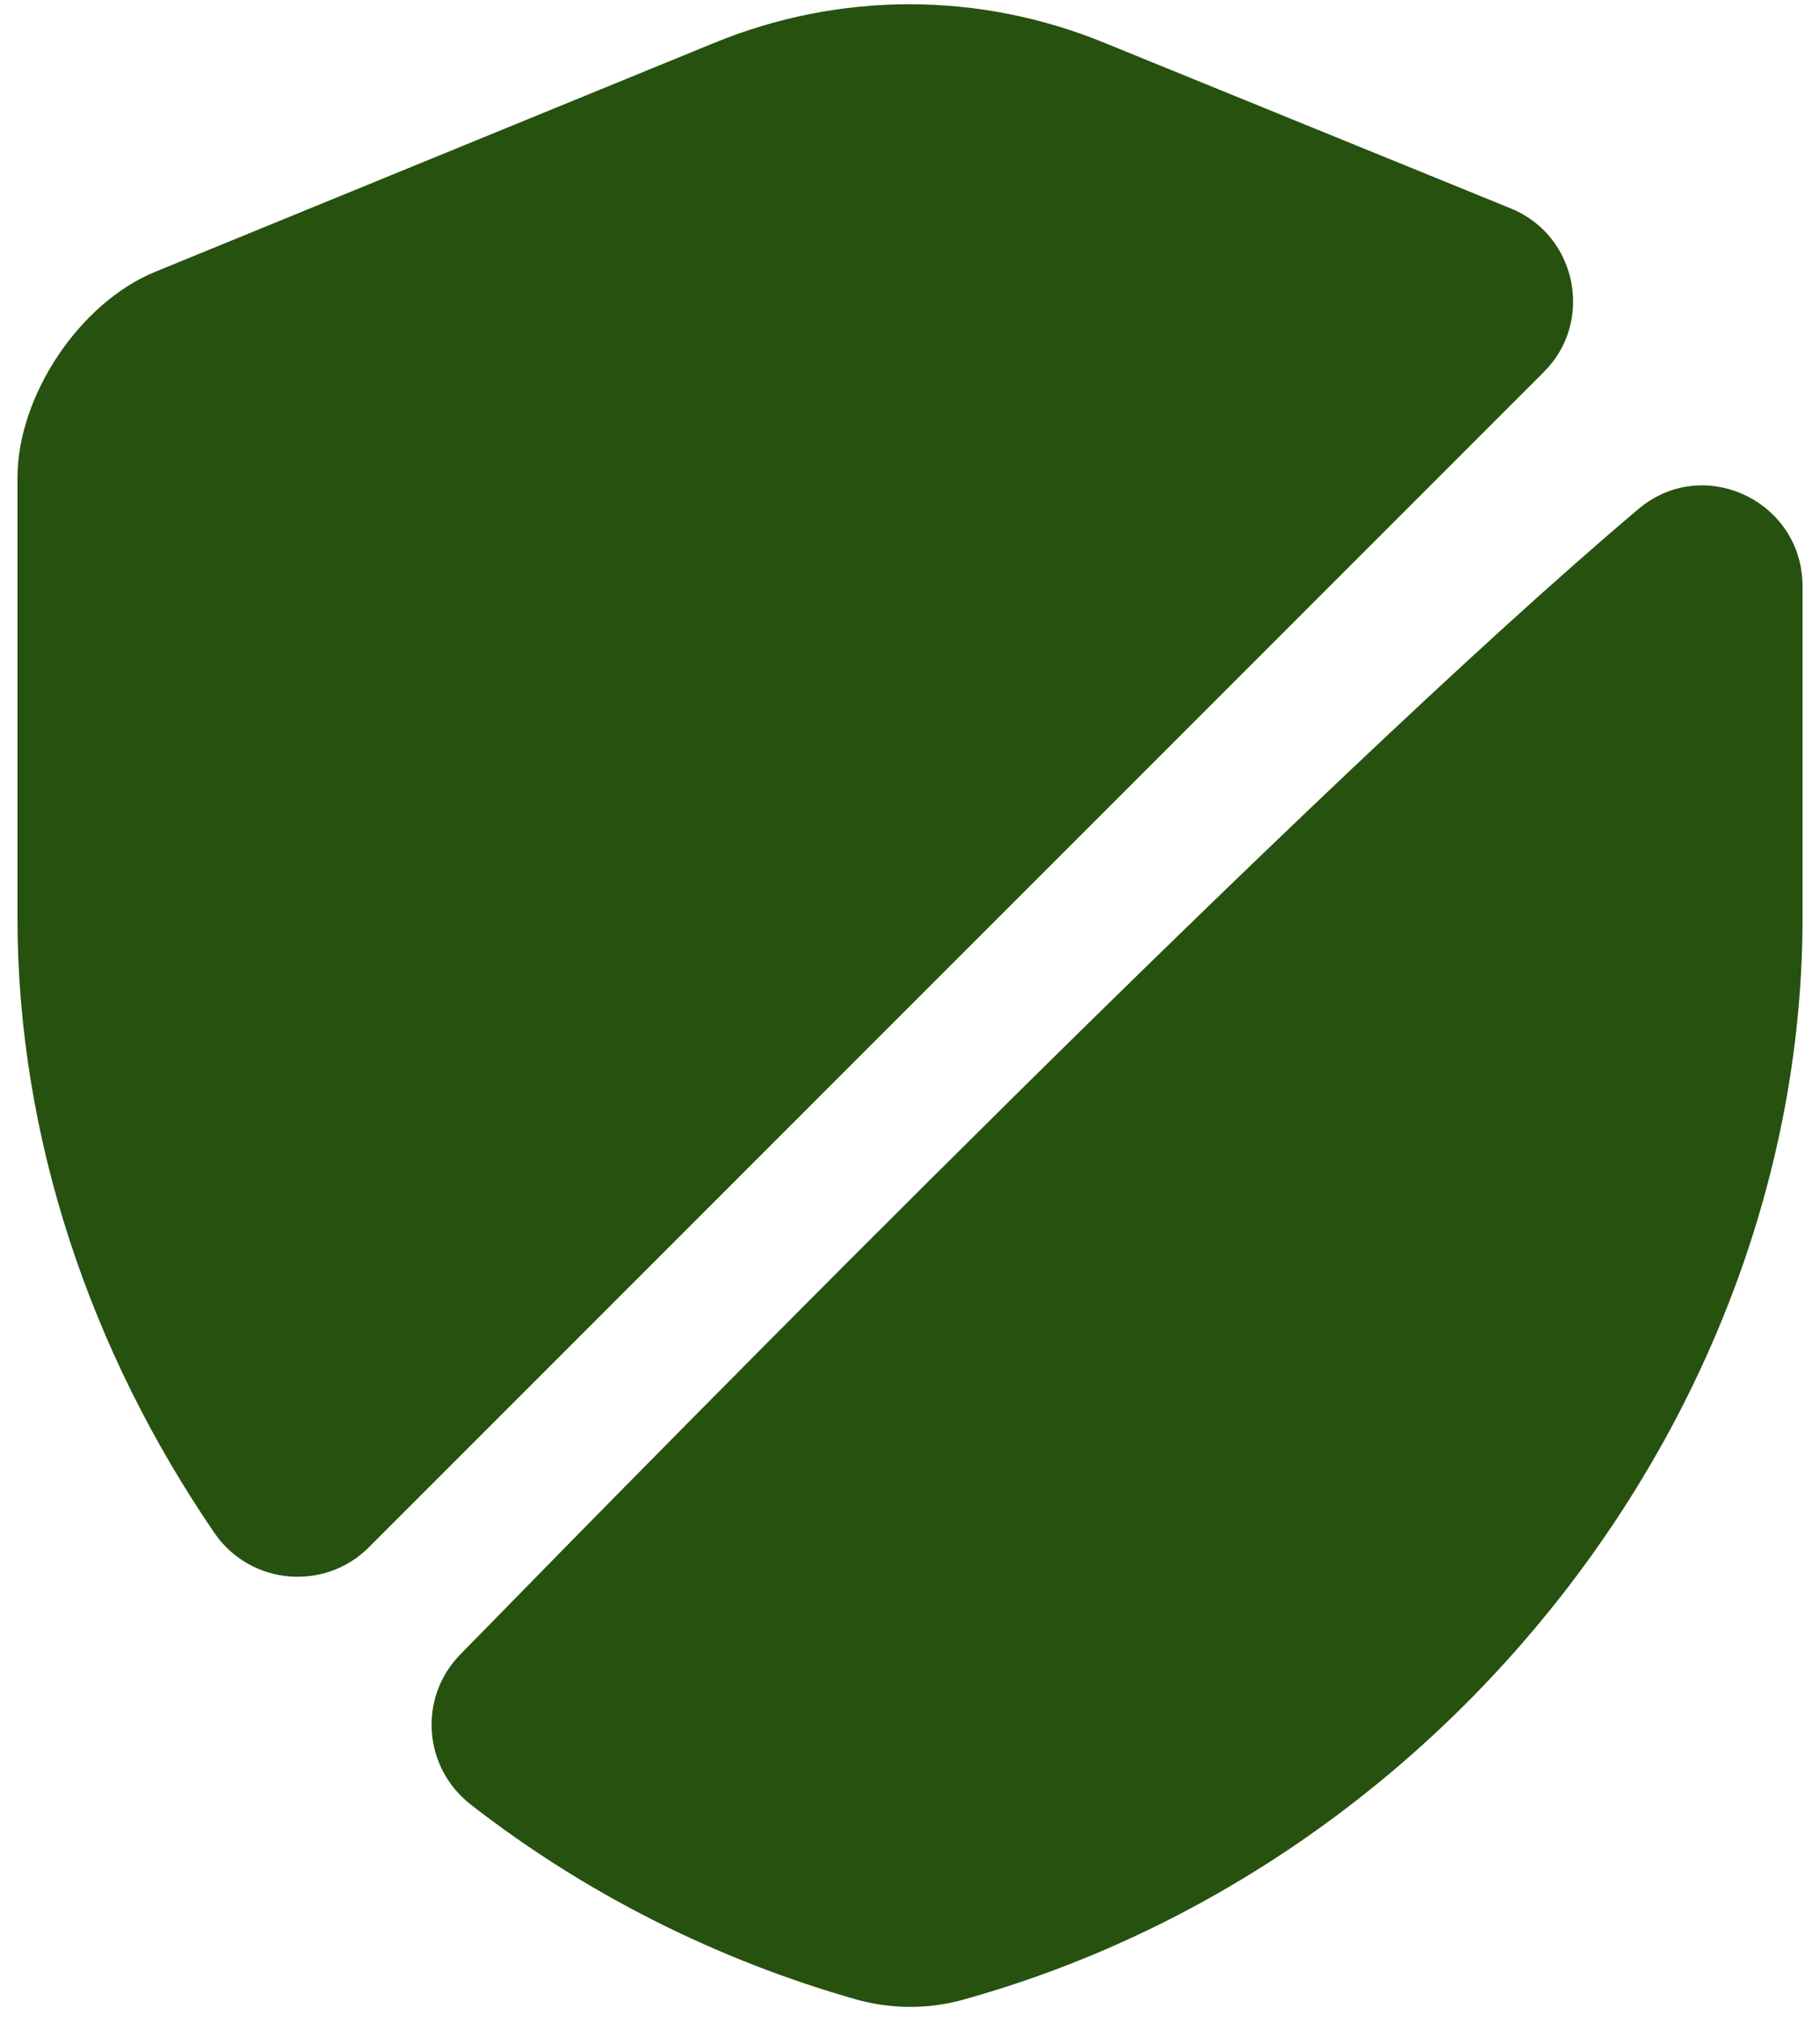
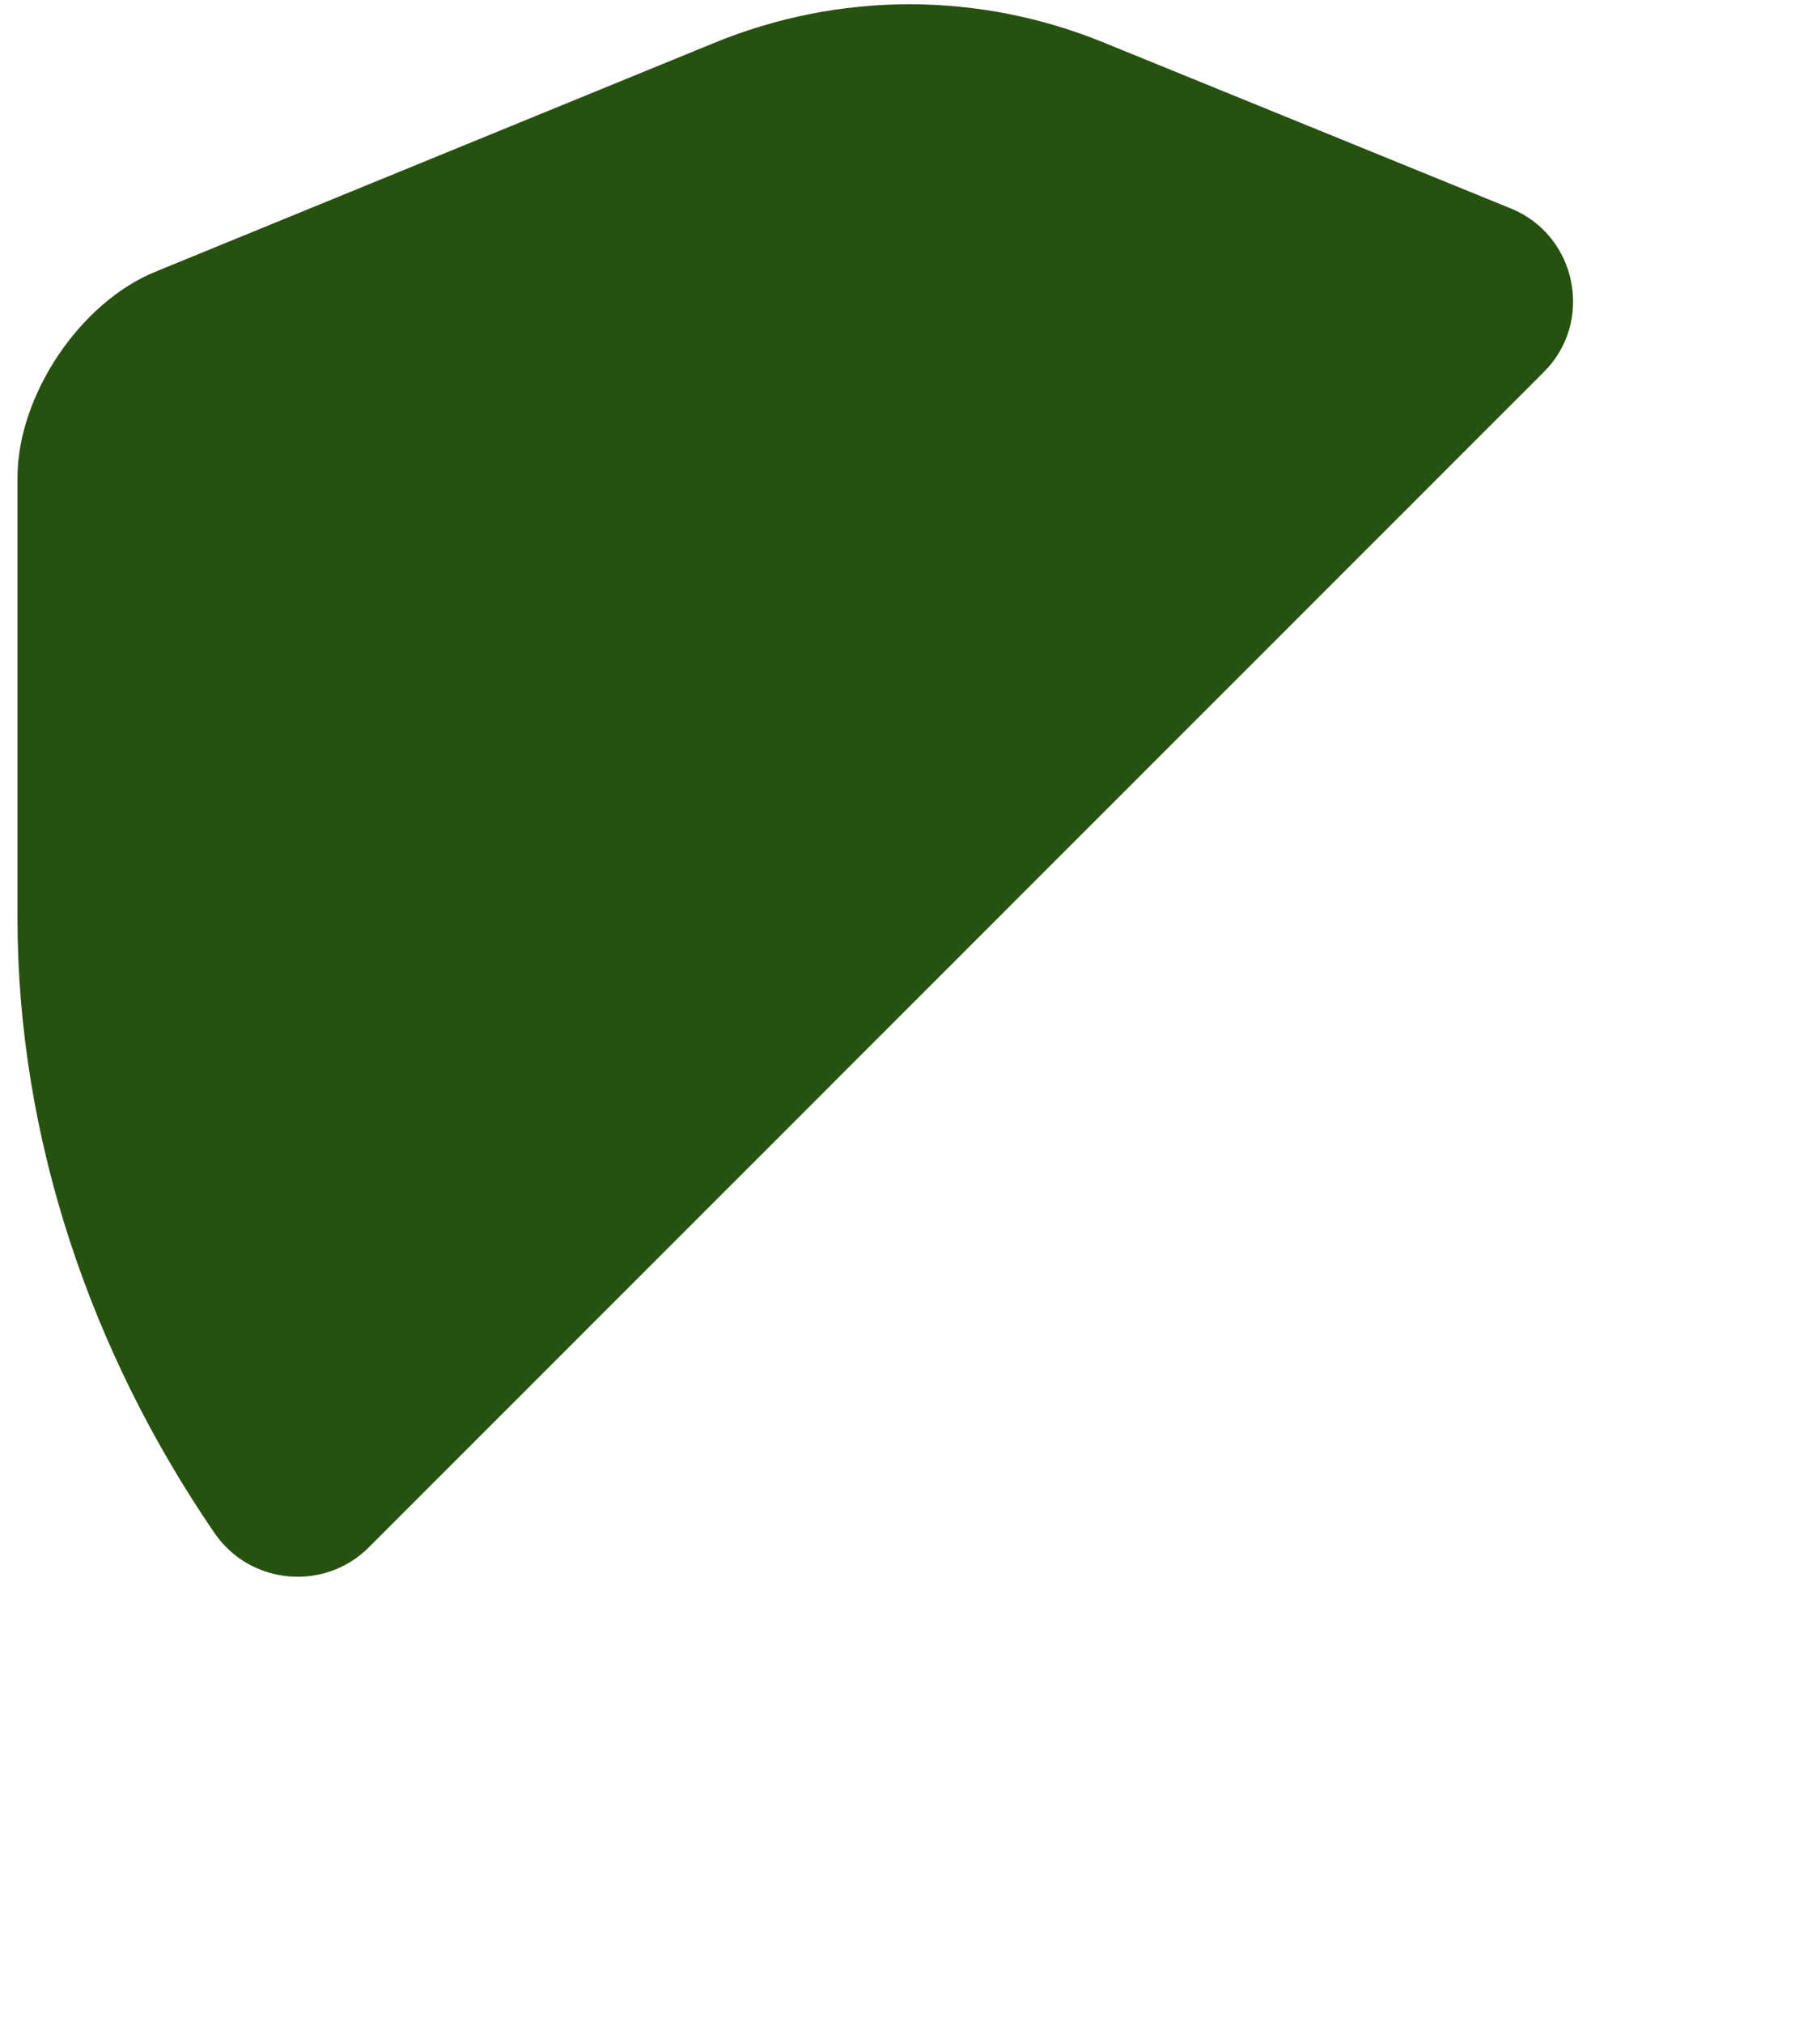
<svg xmlns="http://www.w3.org/2000/svg" width="90" height="100" viewBox="0 0 90 100" fill="none">
  <path d="M76.355 18.378L18.239 76.493C16.061 78.671 12.398 78.374 10.616 75.8C4.478 66.841 0.864 56.247 0.864 45.356V23.625C0.864 19.566 3.933 14.962 7.696 13.428L35.268 2.141C41.505 -0.433 48.436 -0.433 54.673 2.141L74.721 10.309C77.989 11.646 78.83 15.903 76.355 18.378Z" fill="#27510F" />
-   <path d="M81.018 25.167C84.235 22.445 89.136 24.771 89.136 28.979V45.364C89.136 69.571 71.563 92.243 47.554 98.876C45.92 99.322 44.139 99.322 42.455 98.876C35.426 96.896 28.892 93.579 23.298 89.223C20.922 87.392 20.674 83.927 22.753 81.798C33.545 70.759 65.127 38.582 81.018 25.167Z" fill="#27510F" />
</svg>